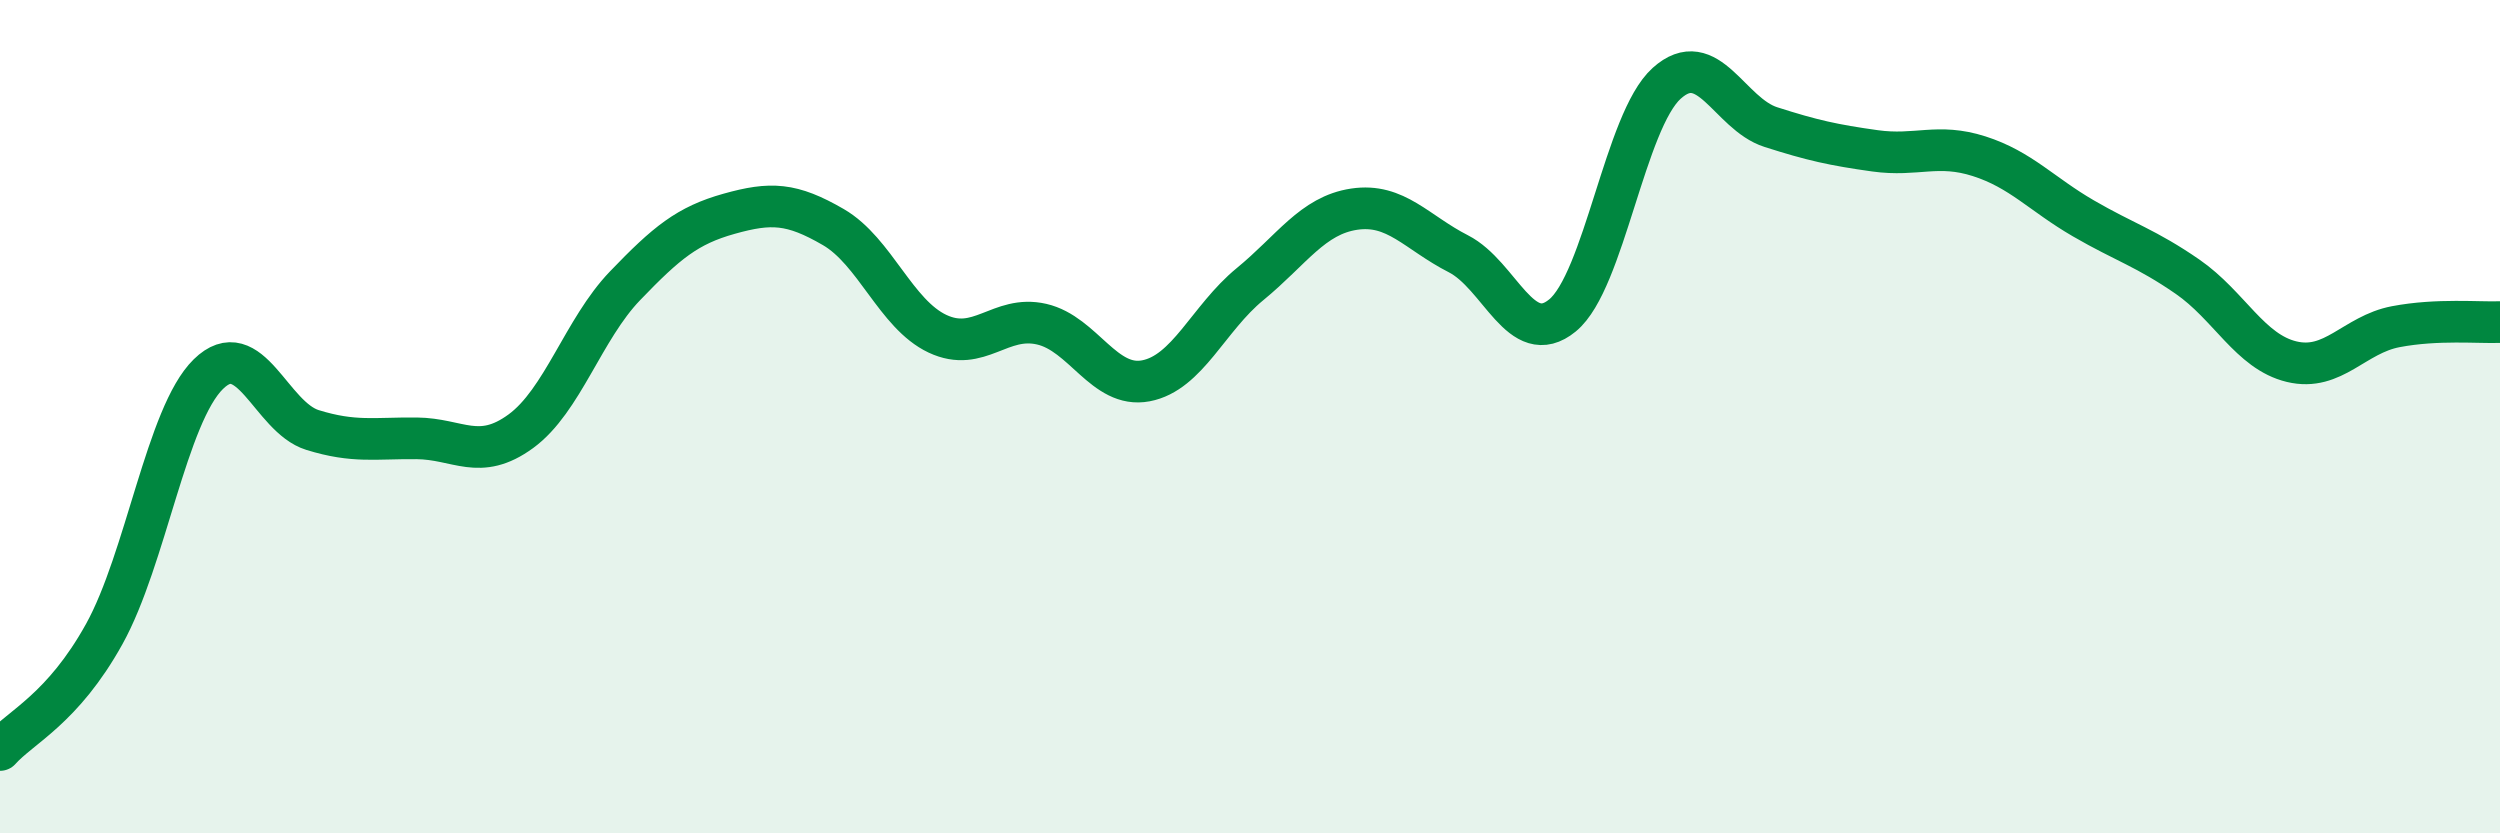
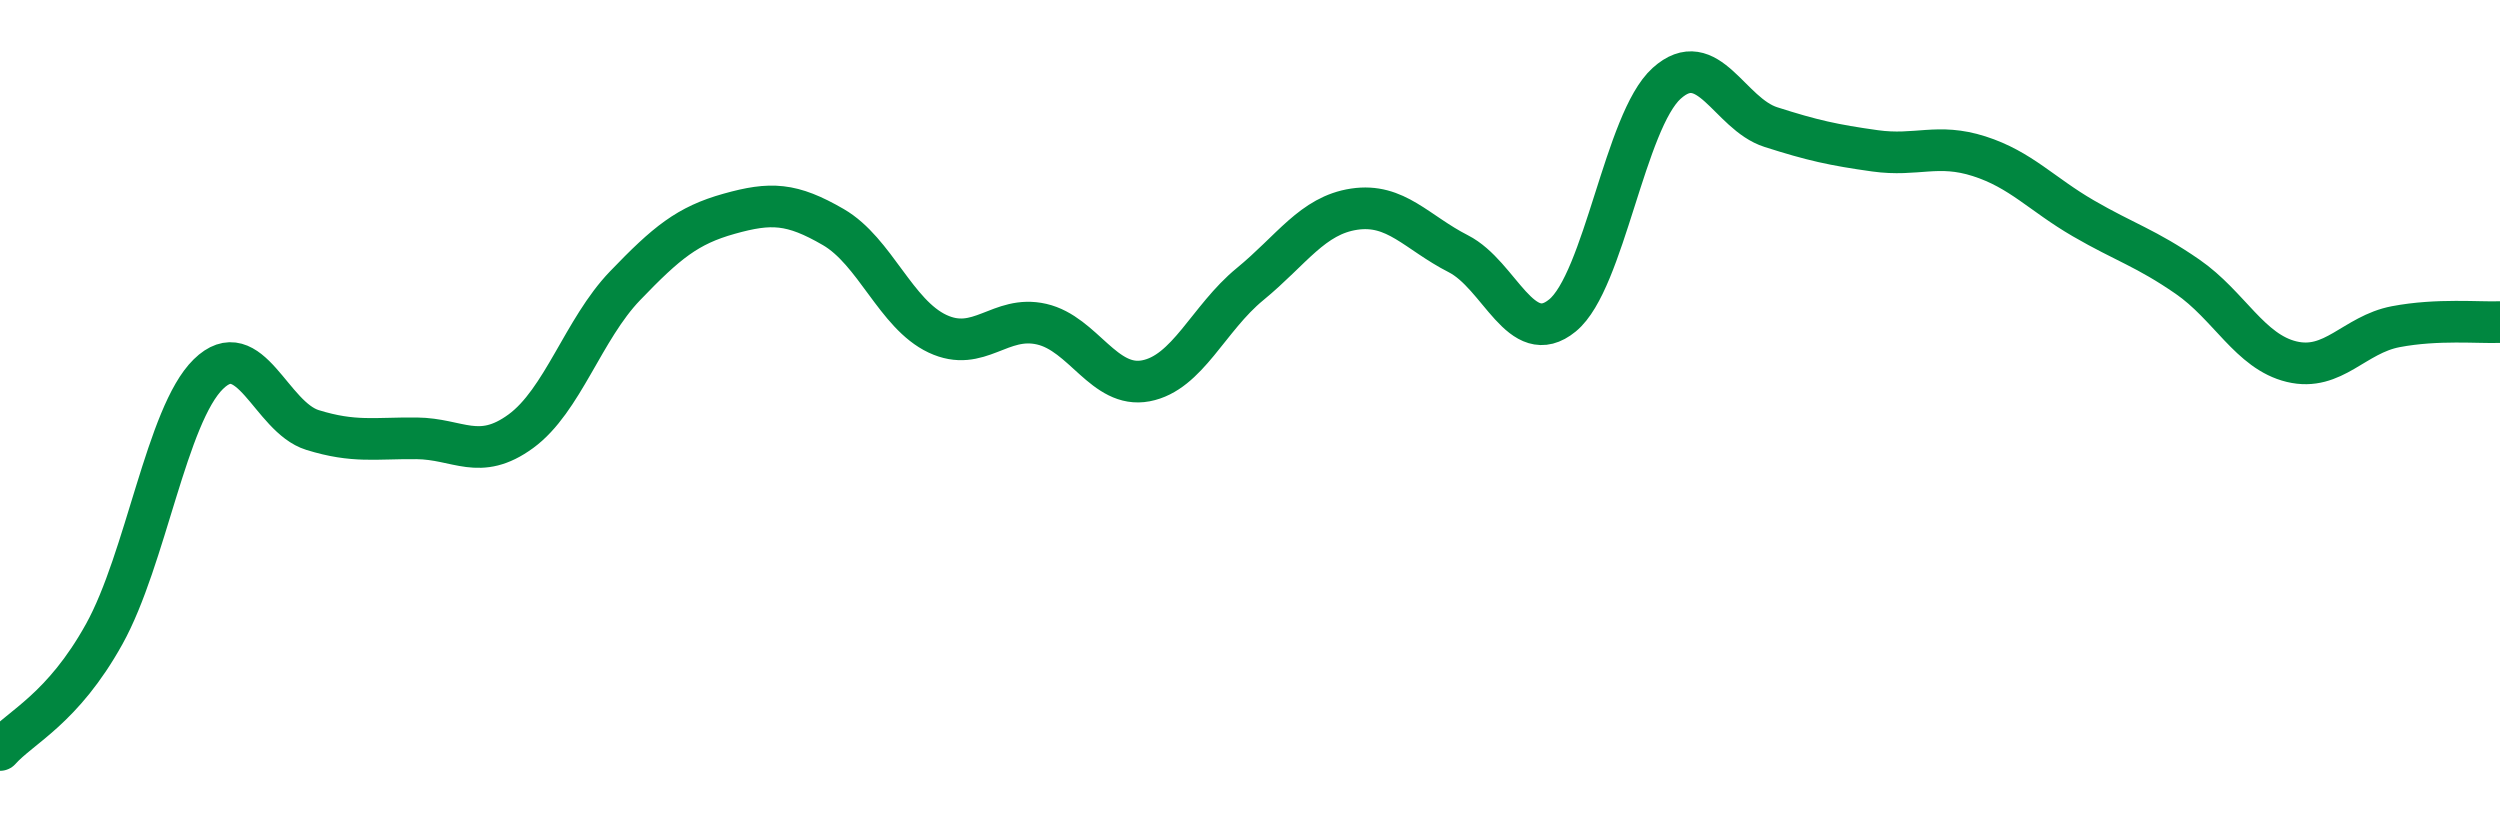
<svg xmlns="http://www.w3.org/2000/svg" width="60" height="20" viewBox="0 0 60 20">
-   <path d="M 0,18 C 0.5,17.44 1.5,17.02 2.5,15.22 C 3.5,13.42 4,9.96 5,8.98 C 6,8 6.5,10.01 7.5,10.32 C 8.5,10.63 9,10.51 10,10.52 C 11,10.53 11.5,11.08 12.5,10.35 C 13.5,9.62 14,7.9 15,6.86 C 16,5.82 16.5,5.41 17.5,5.13 C 18.5,4.85 19,4.87 20,5.45 C 21,6.03 21.5,7.54 22.5,8.01 C 23.5,8.48 24,7.55 25,7.78 C 26,8.01 26.5,9.33 27.5,9.14 C 28.5,8.95 29,7.64 30,6.82 C 31,6 31.5,5.17 32.5,5.02 C 33.5,4.87 34,5.58 35,6.09 C 36,6.6 36.5,8.39 37.5,7.57 C 38.5,6.75 39,2.9 40,2 C 41,1.1 41.5,2.73 42.5,3.05 C 43.5,3.37 44,3.48 45,3.62 C 46,3.76 46.5,3.43 47.5,3.75 C 48.5,4.07 49,4.66 50,5.24 C 51,5.82 51.5,5.95 52.5,6.64 C 53.5,7.33 54,8.44 55,8.68 C 56,8.92 56.5,8.03 57.5,7.84 C 58.5,7.65 59.5,7.75 60,7.73L60 20L0 20Z" fill="#008740" opacity="0.1" stroke-linecap="round" stroke-linejoin="round" />
  <path d="M 0,18 C 0.5,17.44 1.5,17.02 2.5,15.22 C 3.5,13.42 4,9.96 5,8.98 C 6,8 6.5,10.01 7.5,10.32 C 8.5,10.63 9,10.51 10,10.52 C 11,10.53 11.5,11.08 12.5,10.35 C 13.5,9.62 14,7.9 15,6.86 C 16,5.82 16.5,5.41 17.5,5.13 C 18.5,4.85 19,4.87 20,5.45 C 21,6.03 21.5,7.54 22.5,8.01 C 23.5,8.48 24,7.55 25,7.78 C 26,8.01 26.5,9.33 27.5,9.14 C 28.5,8.95 29,7.64 30,6.82 C 31,6 31.5,5.17 32.5,5.02 C 33.5,4.87 34,5.58 35,6.09 C 36,6.6 36.5,8.39 37.5,7.57 C 38.5,6.75 39,2.9 40,2 C 41,1.1 41.5,2.73 42.5,3.05 C 43.5,3.37 44,3.48 45,3.62 C 46,3.76 46.5,3.43 47.5,3.75 C 48.5,4.07 49,4.66 50,5.24 C 51,5.82 51.5,5.95 52.5,6.64 C 53.5,7.33 54,8.44 55,8.68 C 56,8.92 56.5,8.03 57.5,7.84 C 58.5,7.65 59.5,7.75 60,7.73" stroke="#008740" stroke-width="1" fill="none" stroke-linecap="round" stroke-linejoin="round" />
</svg>